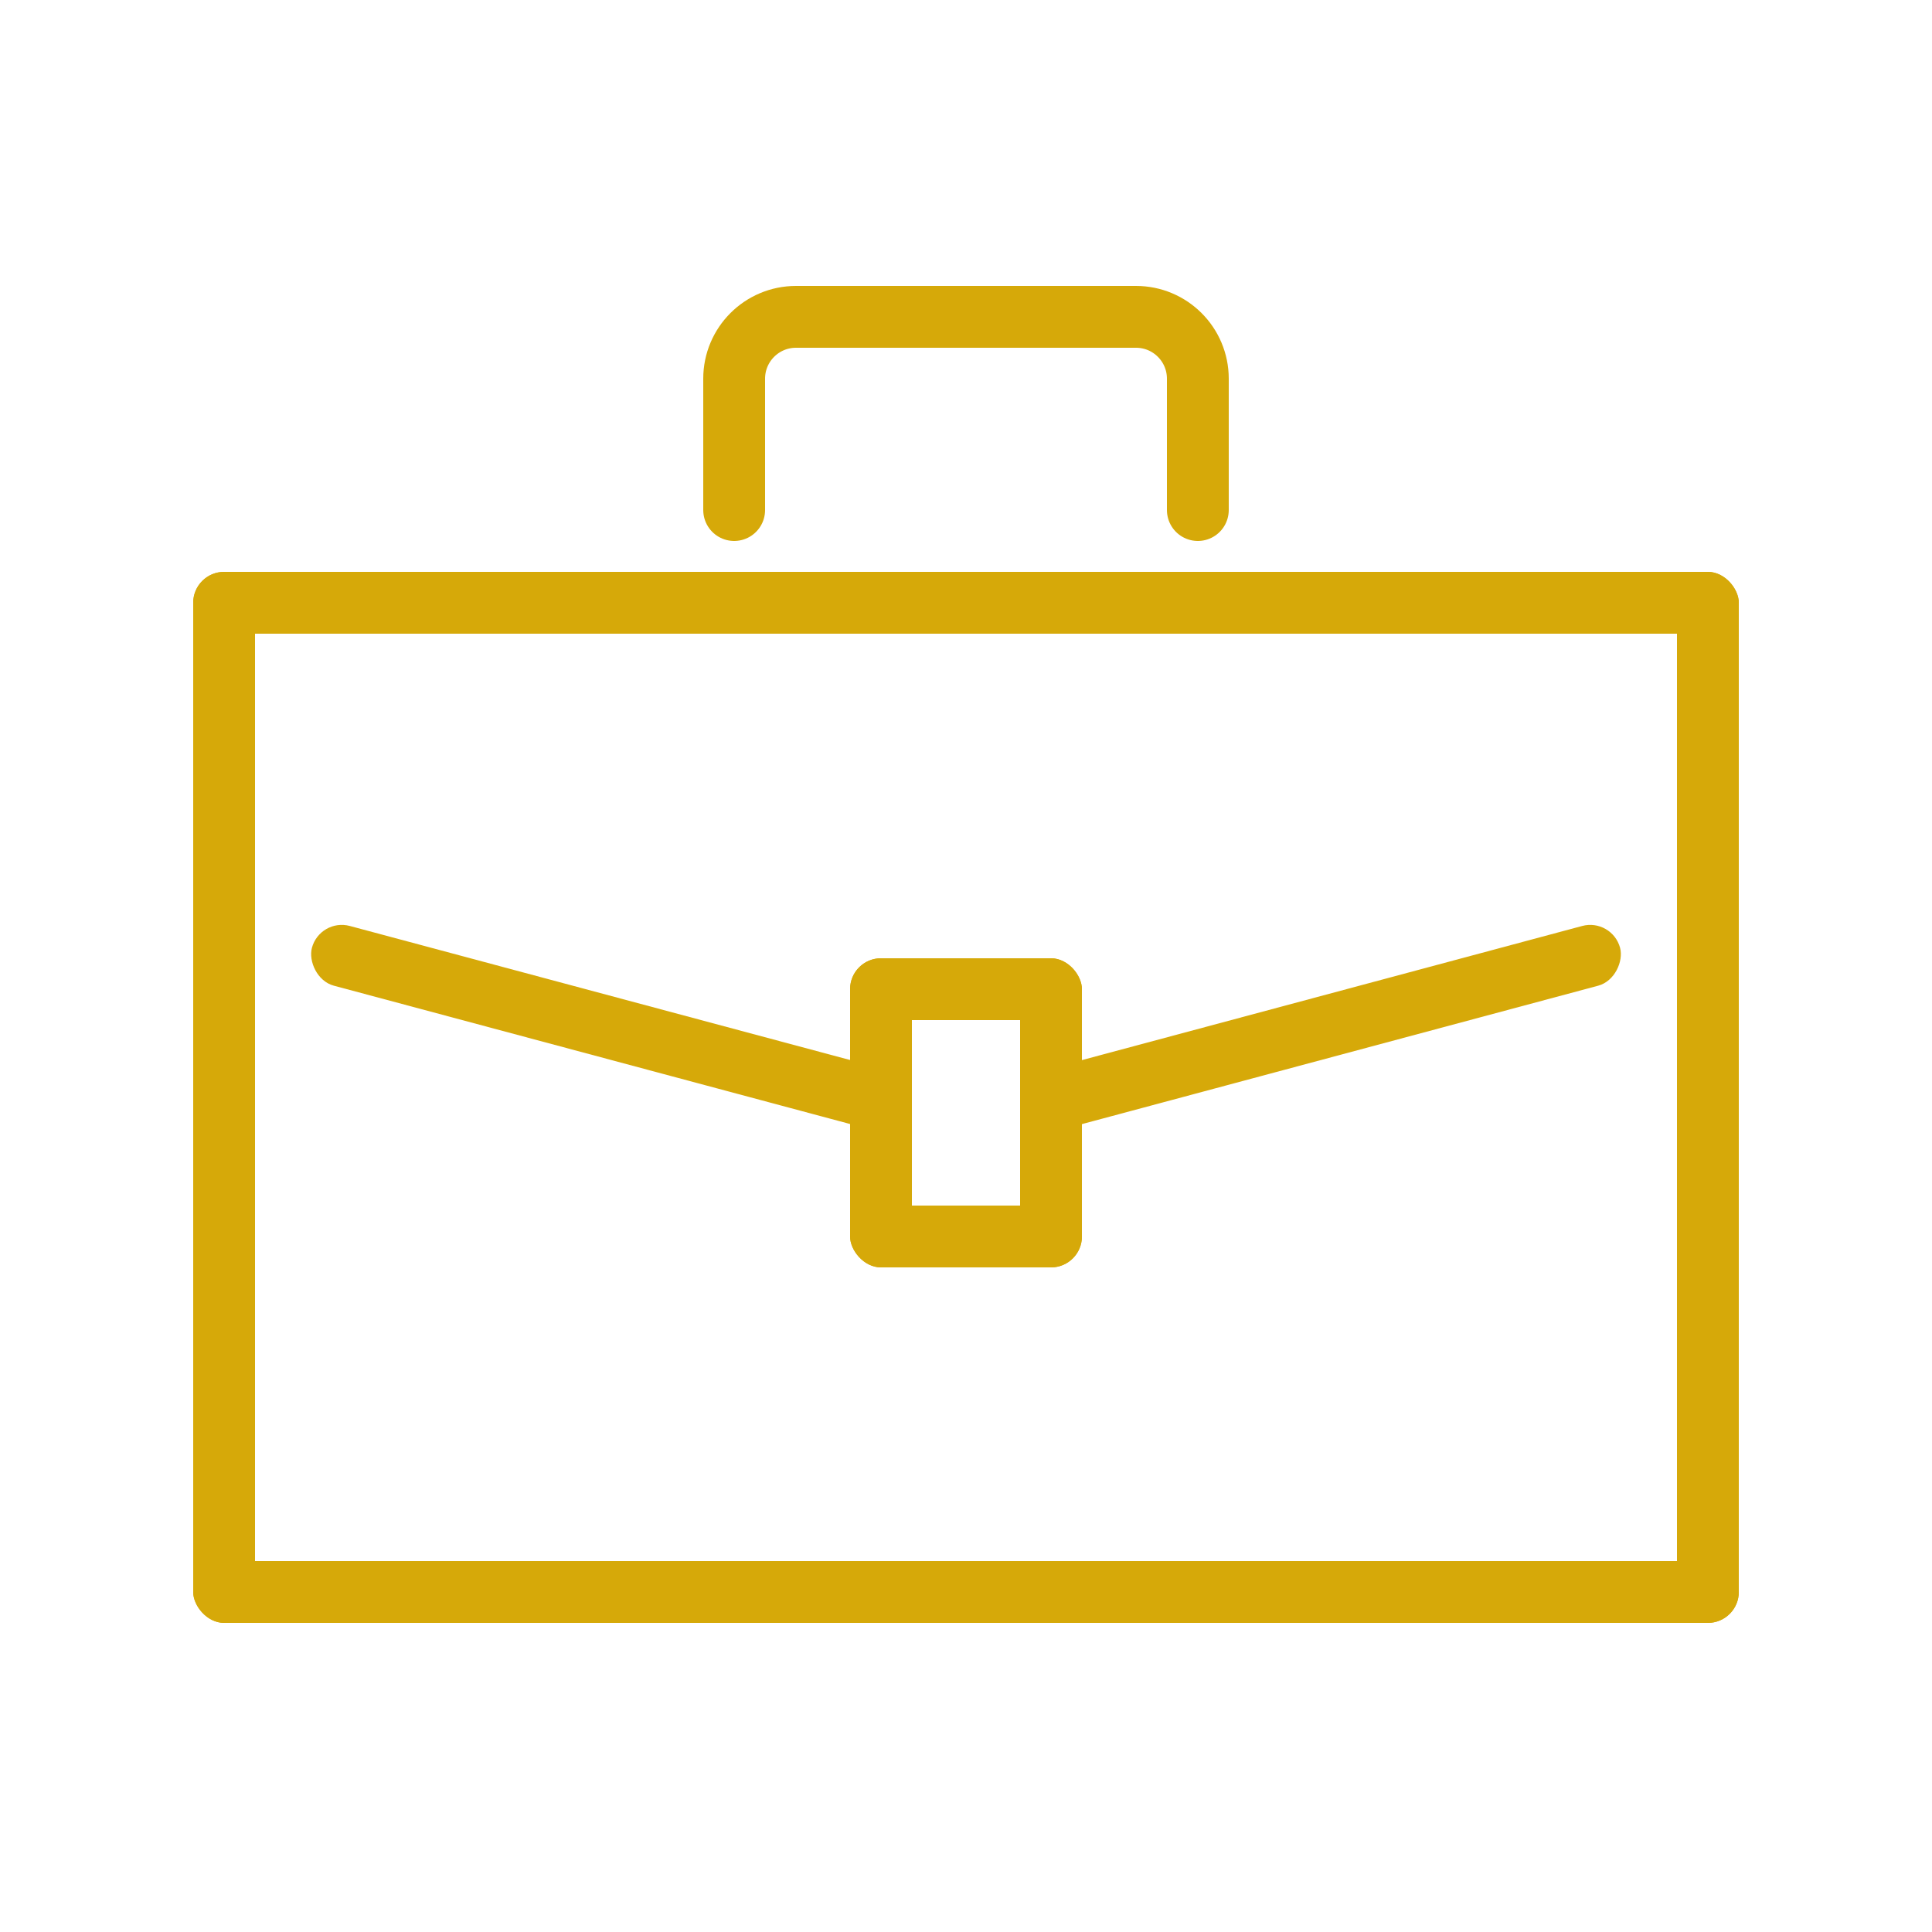
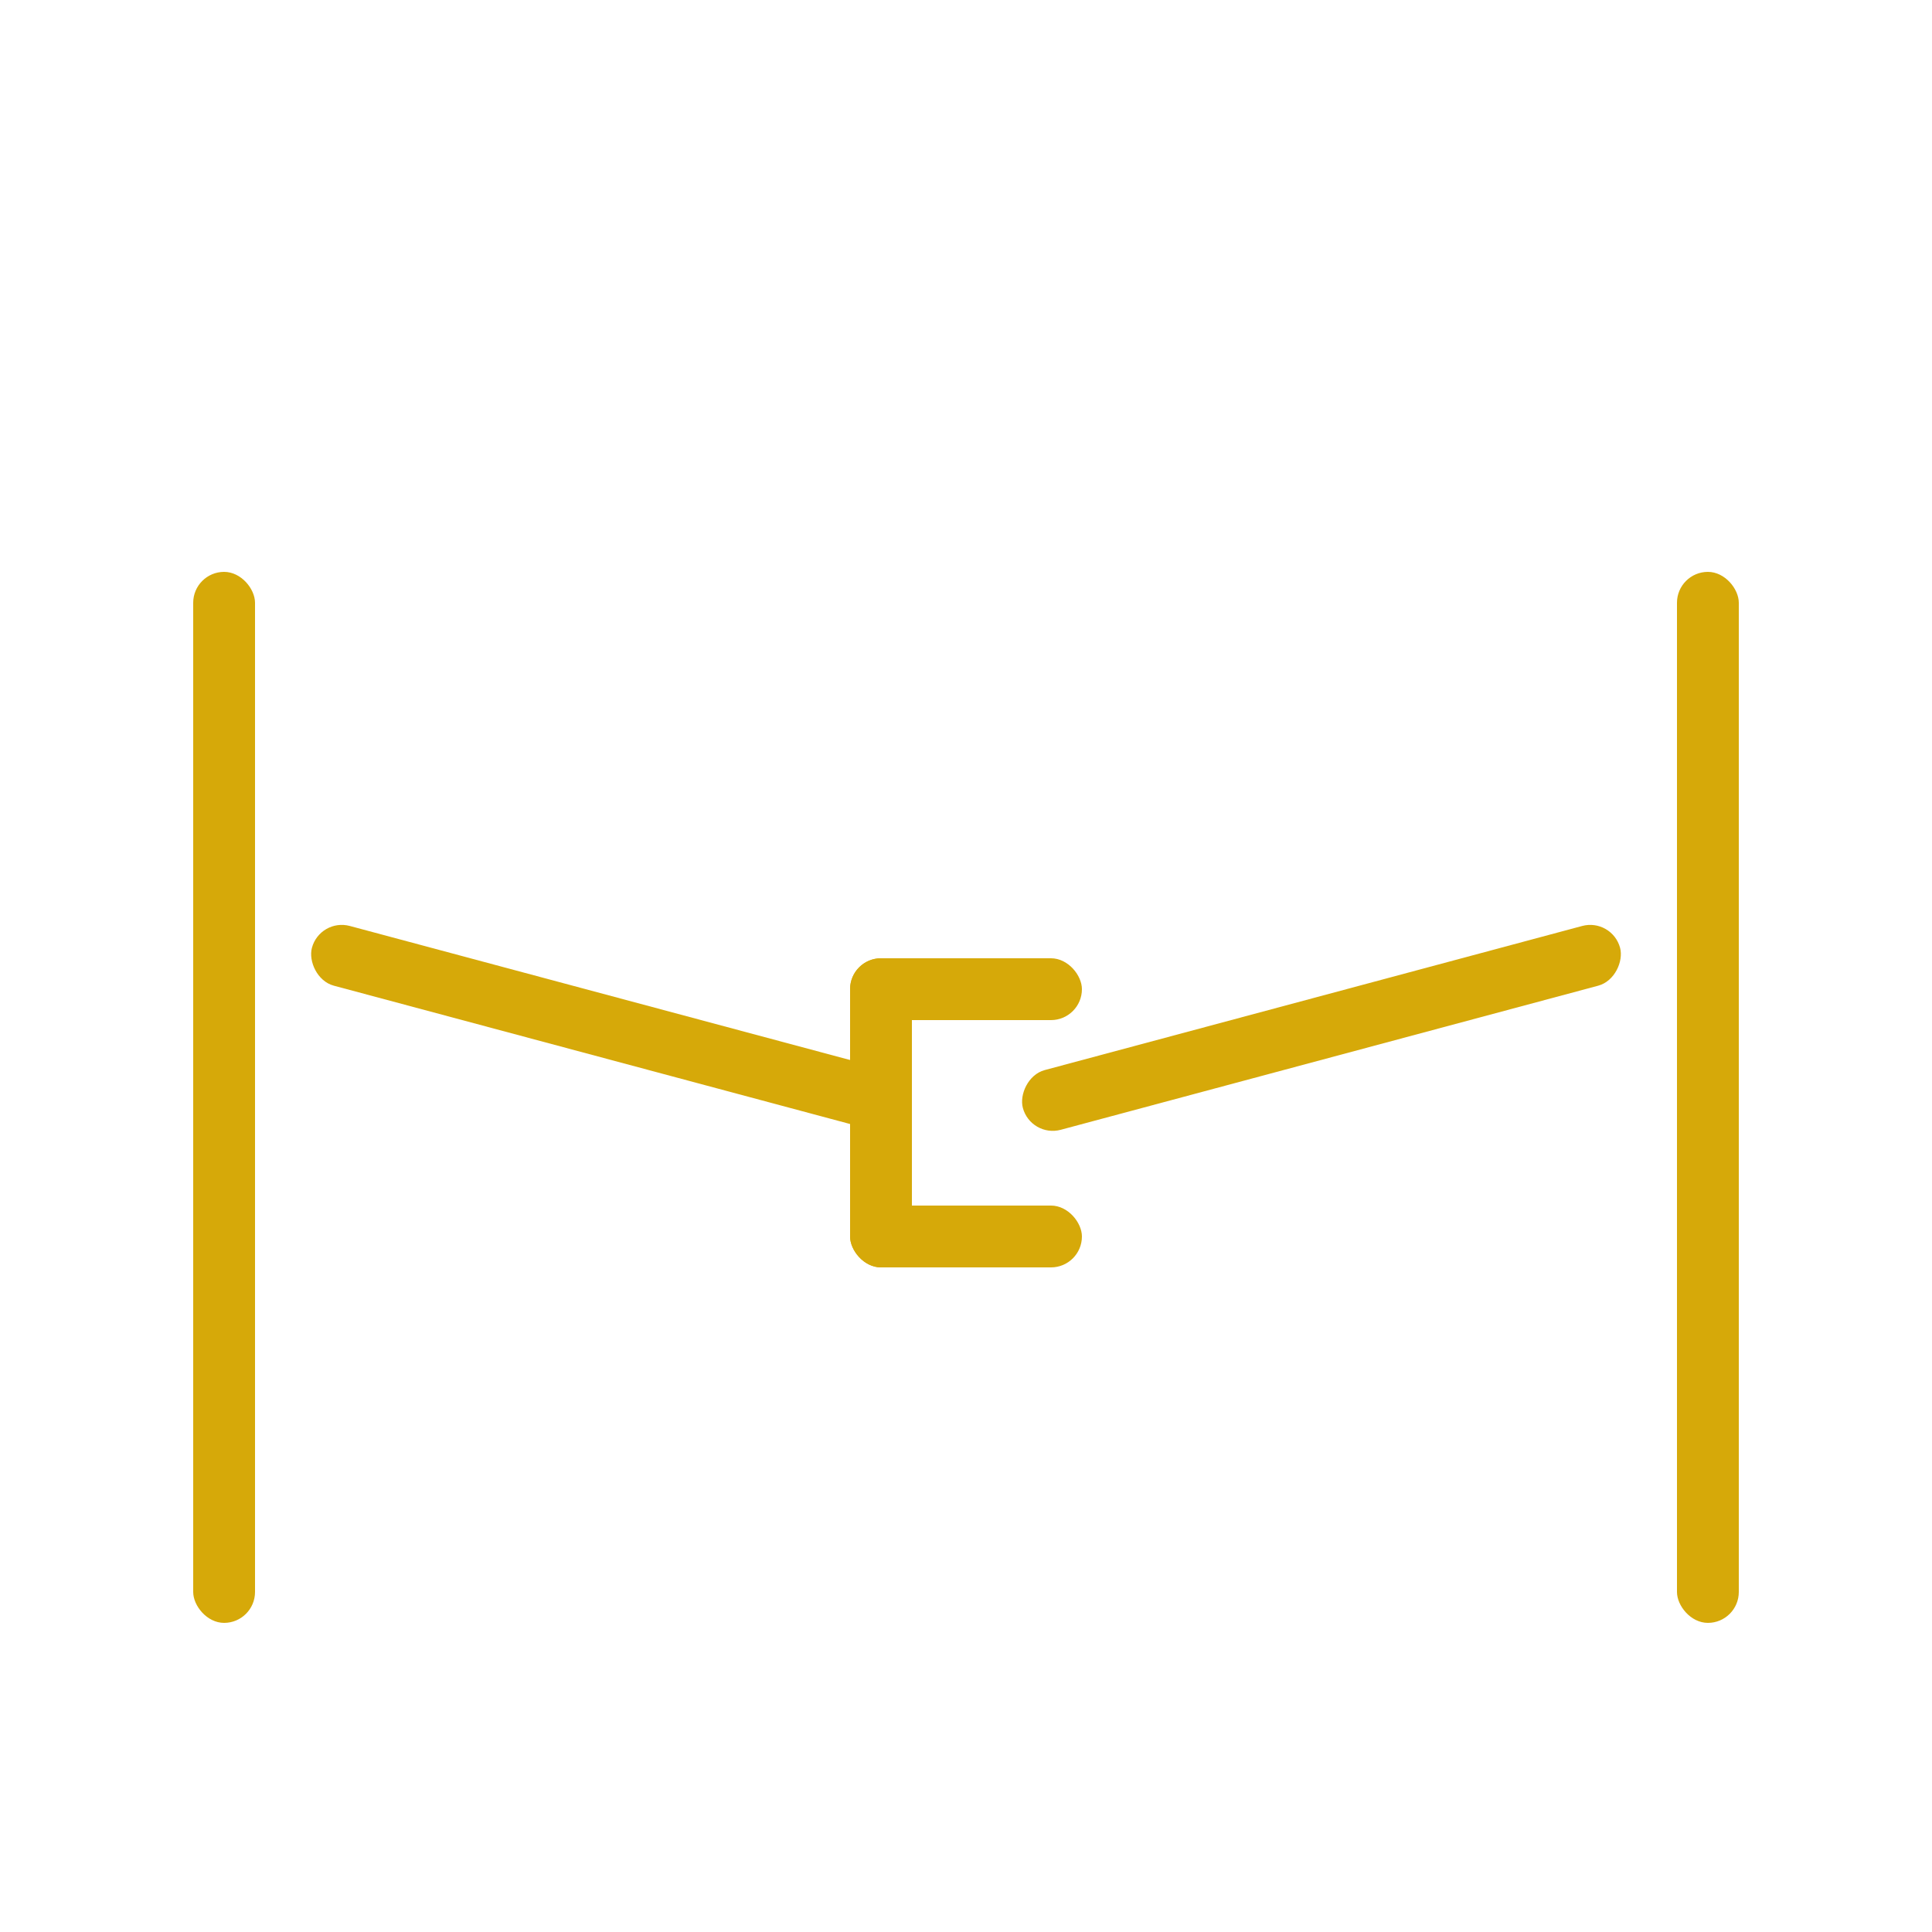
<svg xmlns="http://www.w3.org/2000/svg" width="250" height="250" viewBox="0 0 250 250" fill="none">
  <mask id="mask0_1_856" style="mask-type:alpha" maskUnits="userSpaceOnUse" x="0" y="0" width="250" height="250">
    <rect width="250" height="250" fill="#D9D9D9" />
  </mask>
  <g mask="url(#mask0_1_856)">
-     <path d="M95 66L95 49C95 44.582 98.582 41 103 41L147 41C151.418 41 155 44.582 155 49L155 66" stroke="#D6A909" stroke-width="8" stroke-linecap="round" />
-     <rect x="25" y="74" width="200" height="8" rx="4" fill="#D6A909" />
    <rect x="41.398" y="118.783" width="80" height="8" rx="4" transform="rotate(15 41.398 118.783)" fill="#D6A909" />
    <rect width="80" height="8" rx="4" transform="matrix(-0.966 0.259 0.259 0.966 208.602 118.783)" fill="#D6A909" />
    <rect x="25" y="74" width="8" height="136" rx="4" fill="#D6A909" />
    <rect x="110" y="124" width="30" height="8" rx="4" fill="#D6A909" />
    <rect x="110" y="124" width="8" height="40" rx="4" fill="#D6A909" />
    <rect x="110" y="156" width="30" height="8" rx="4" fill="#D6A909" />
-     <rect x="132" y="124" width="8" height="40" rx="4" fill="#D6A909" />
    <rect x="217" y="74" width="8" height="136" rx="4" fill="#D6A909" />
-     <rect x="25" y="202" width="200" height="8" rx="4" fill="#D6A909" />
  </g>
</svg>